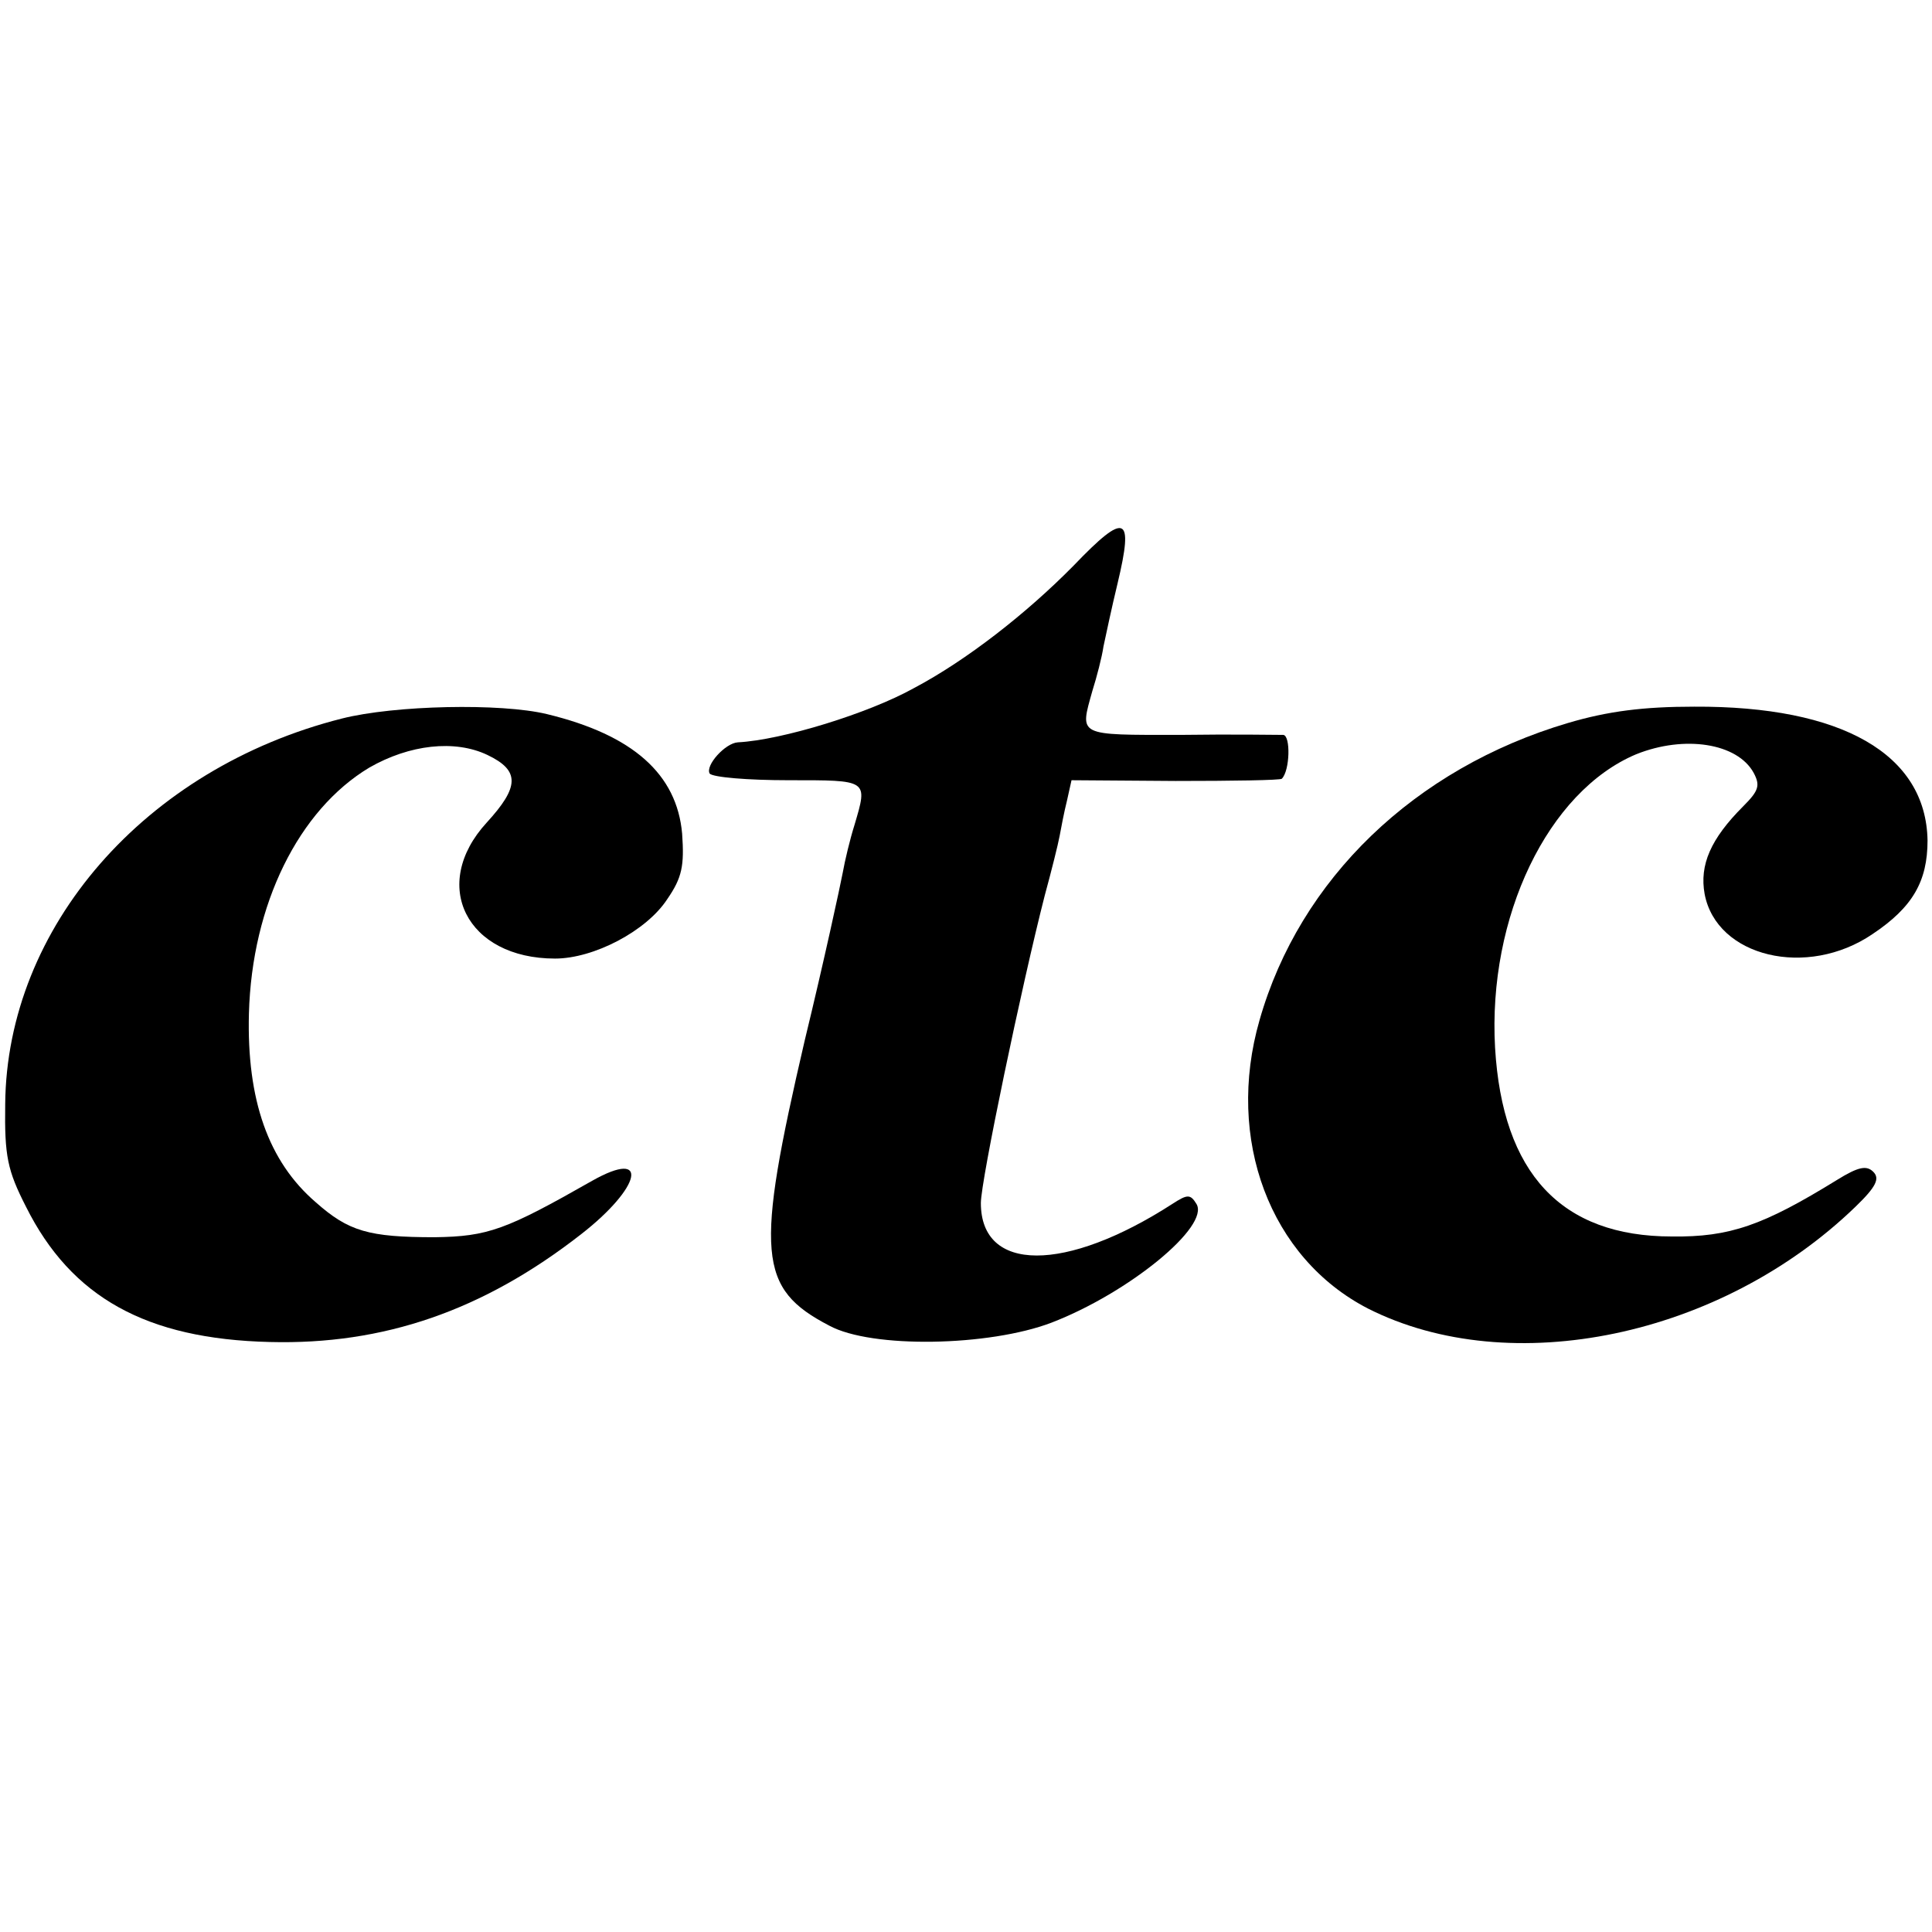
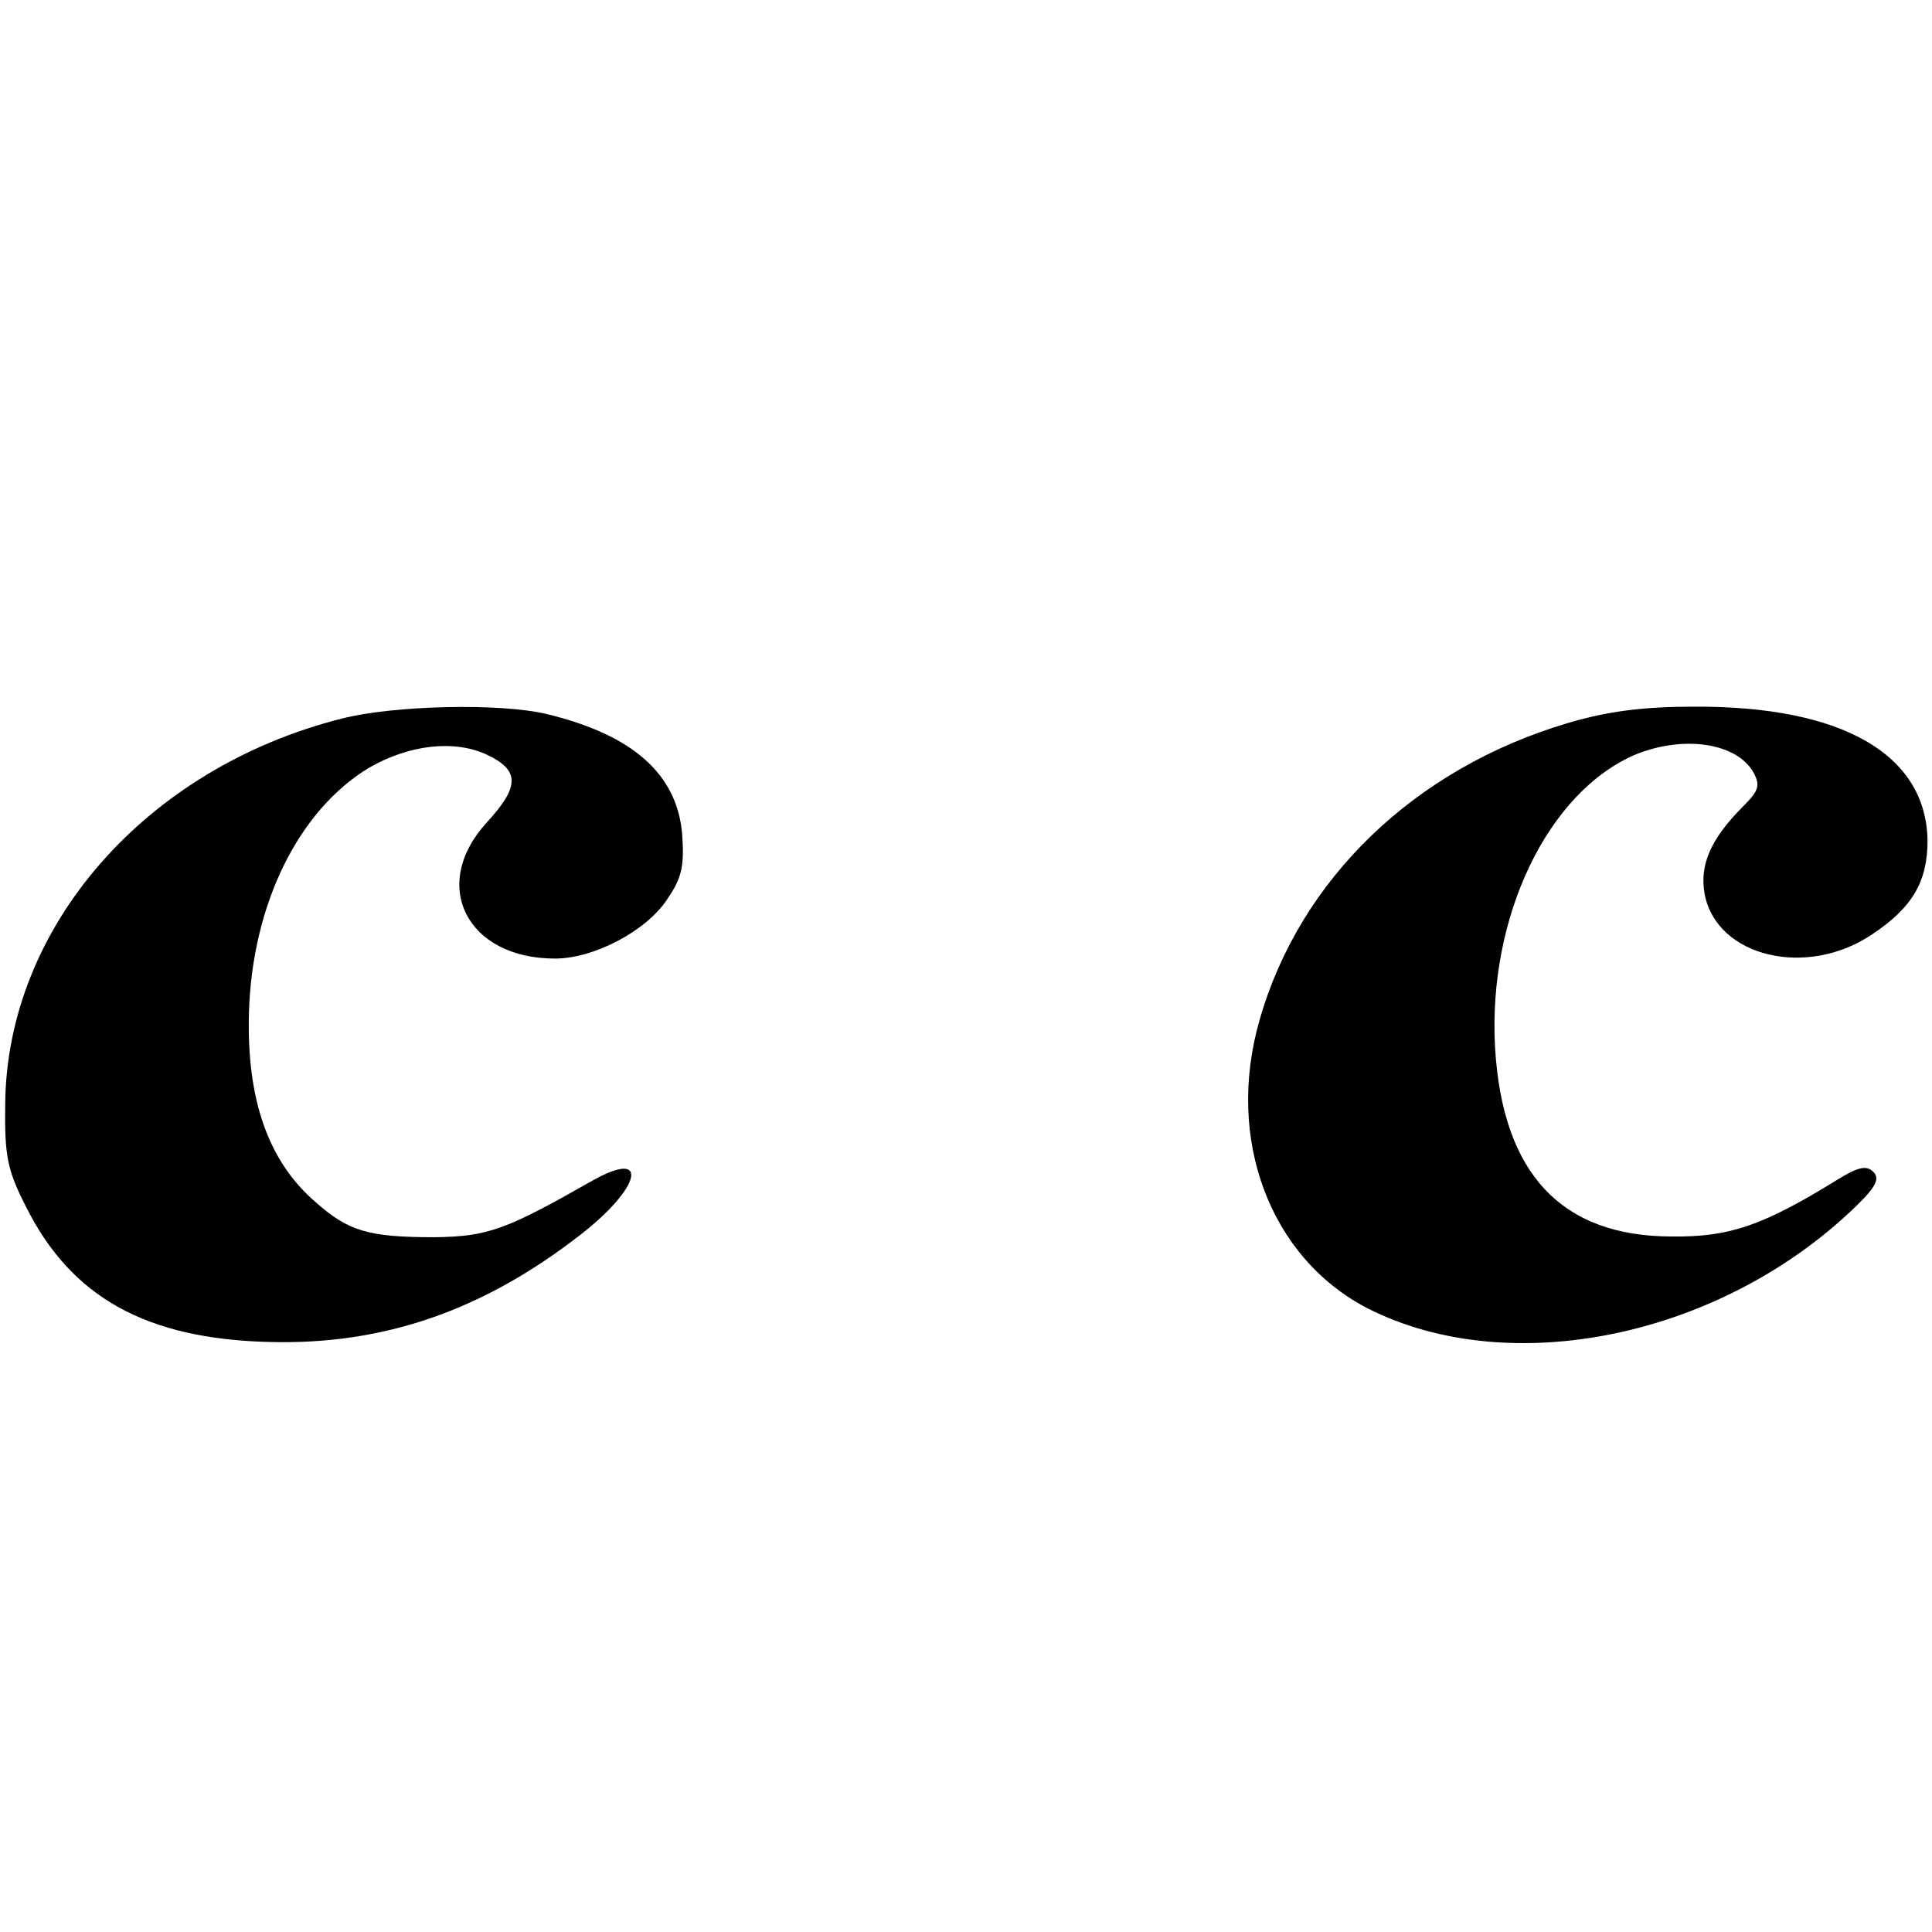
<svg xmlns="http://www.w3.org/2000/svg" version="1.0" width="260pt" height="260pt" viewBox="0 0 260 260" preserveAspectRatio="xMidYMid meet">
  <g transform="translate(0,260) scale(0.1,-0.1)" fill="#000000" stroke="none">
-     <path d="M1445 1839 c-64 -65 -145 -128 -215 -165 -61 -34 -178 -70 -237 -73 -17 -1 -44 -31 -38 -42 4 -5 51 -9 106 -9 108 0 107 1 89 -60 -6 -19 -13 -48 -16 -65 -3 -16 -25 -118 -51 -225 -67 -288 -63 -334 33 -384 57 -31 215 -28 299 4 104 40 214 130 195 160 -8 13 -12 13 -32 0 -144 -93 -258 -93 -258 1 0 30 55 293 86 414 9 33 18 69 20 80 2 11 6 32 10 48 l6 27 140 -1 c77 0 141 1 143 3 11 11 12 58 2 59 -7 0 -69 1 -139 0 -139 0 -135 -2 -118 59 6 19 13 46 15 60 3 14 11 52 19 85 22 92 11 97 -59 24z" />
    <path d="M460 1633 c-265 -67 -451 -281 -453 -519 -1 -70 3 -89 28 -138 61 -122 162 -178 328 -182 153 -4 287 42 419 145 81 63 93 116 15 72 -116 -66 -140 -75 -212 -76 -89 0 -116 8 -160 47 -64 55 -93 138 -90 254 4 147 67 274 162 331 54 31 115 38 159 17 44 -21 43 -43 -1 -91 -77 -84 -27 -183 92 -183 52 0 123 37 151 80 20 29 23 45 20 88 -7 80 -66 133 -182 161 -62 15 -205 12 -276 -6z" />
-     <path d="M2110 1627 c-206 -61 -361 -210 -415 -400 -46 -160 14 -320 146 -388 192 -97 475 -38 656 137 28 27 33 38 24 47 -9 9 -20 7 -49 -11 -99 -61 -144 -77 -222 -76 -149 0 -228 85 -238 254 -10 176 71 345 190 395 65 26 136 15 158 -25 9 -17 7 -24 -14 -45 -44 -44 -59 -79 -52 -118 16 -85 138 -114 226 -54 54 36 74 71 74 126 -2 116 -115 181 -314 180 -68 0 -116 -6 -170 -22z" />
+     <path d="M2110 1627 c-206 -61 -361 -210 -415 -400 -46 -160 14 -320 146 -388 192 -97 475 -38 656 137 28 27 33 38 24 47 -9 9 -20 7 -49 -11 -99 -61 -144 -77 -222 -76 -149 0 -228 85 -238 254 -10 176 71 345 190 395 65 26 136 15 158 -25 9 -17 7 -24 -14 -45 -44 -44 -59 -79 -52 -118 16 -85 138 -114 226 -54 54 36 74 71 74 126 -2 116 -115 181 -314 180 -68 0 -116 -6 -170 -22" />
  </g>
</svg>